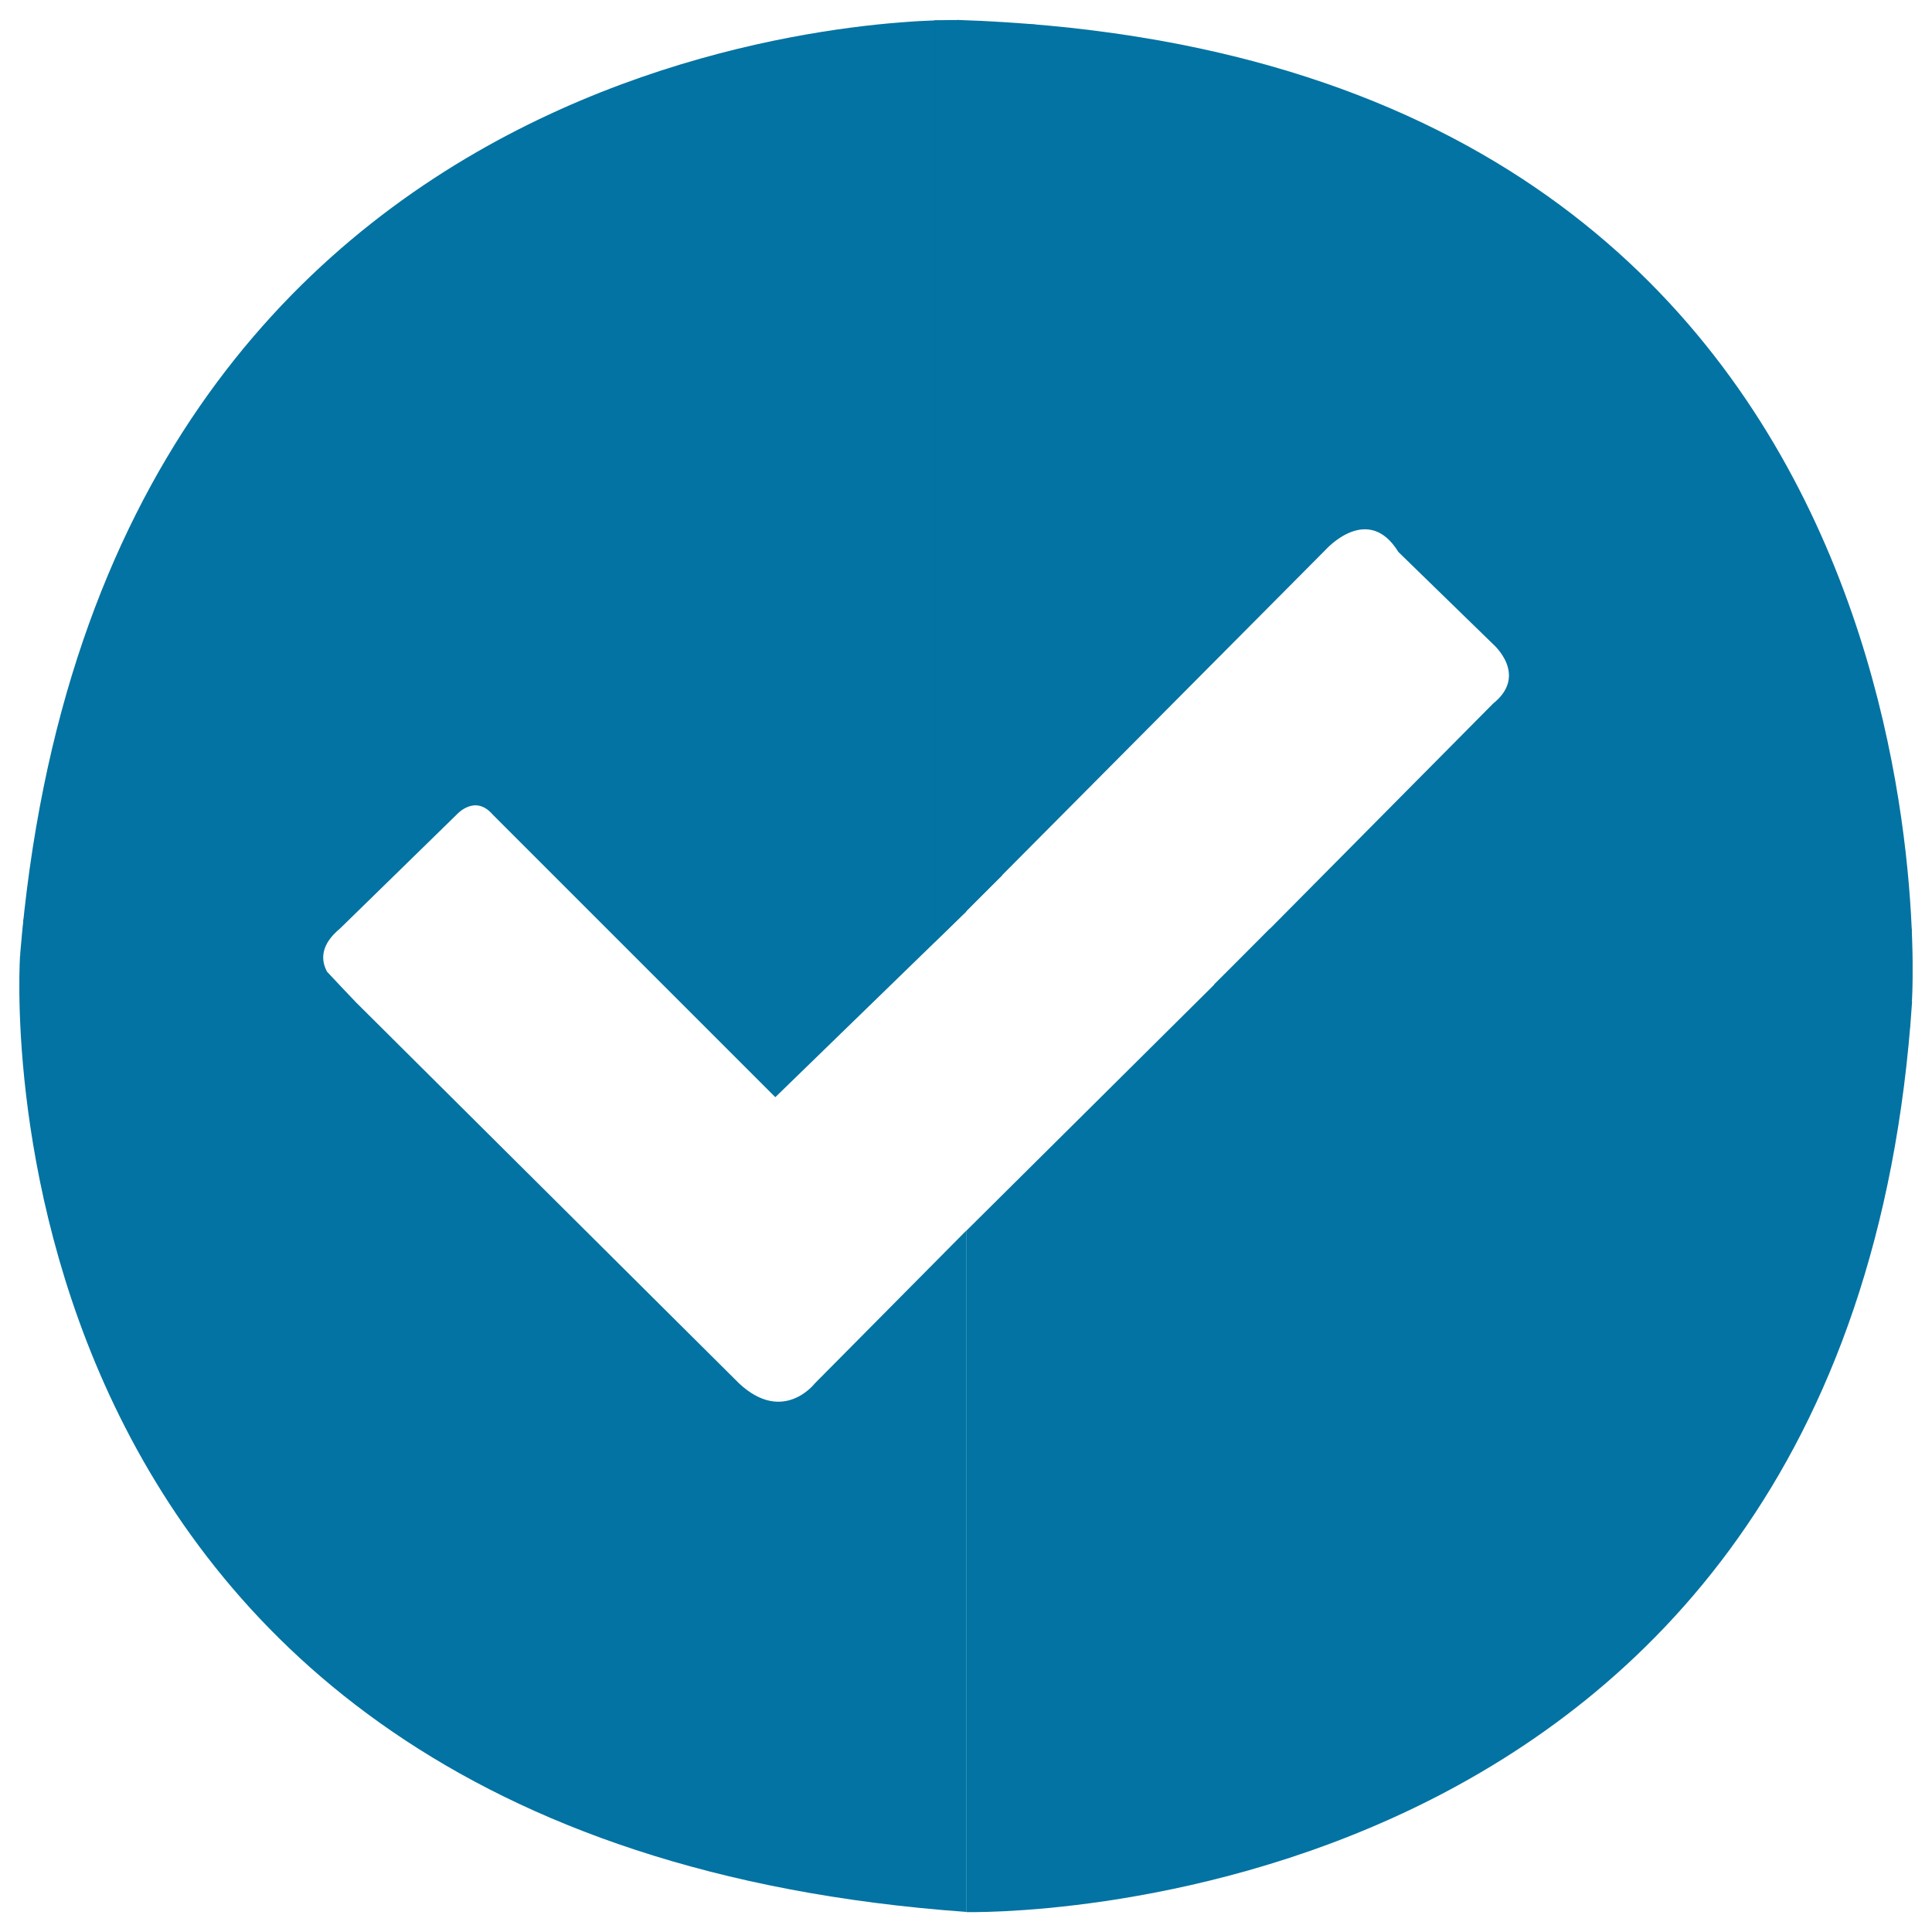
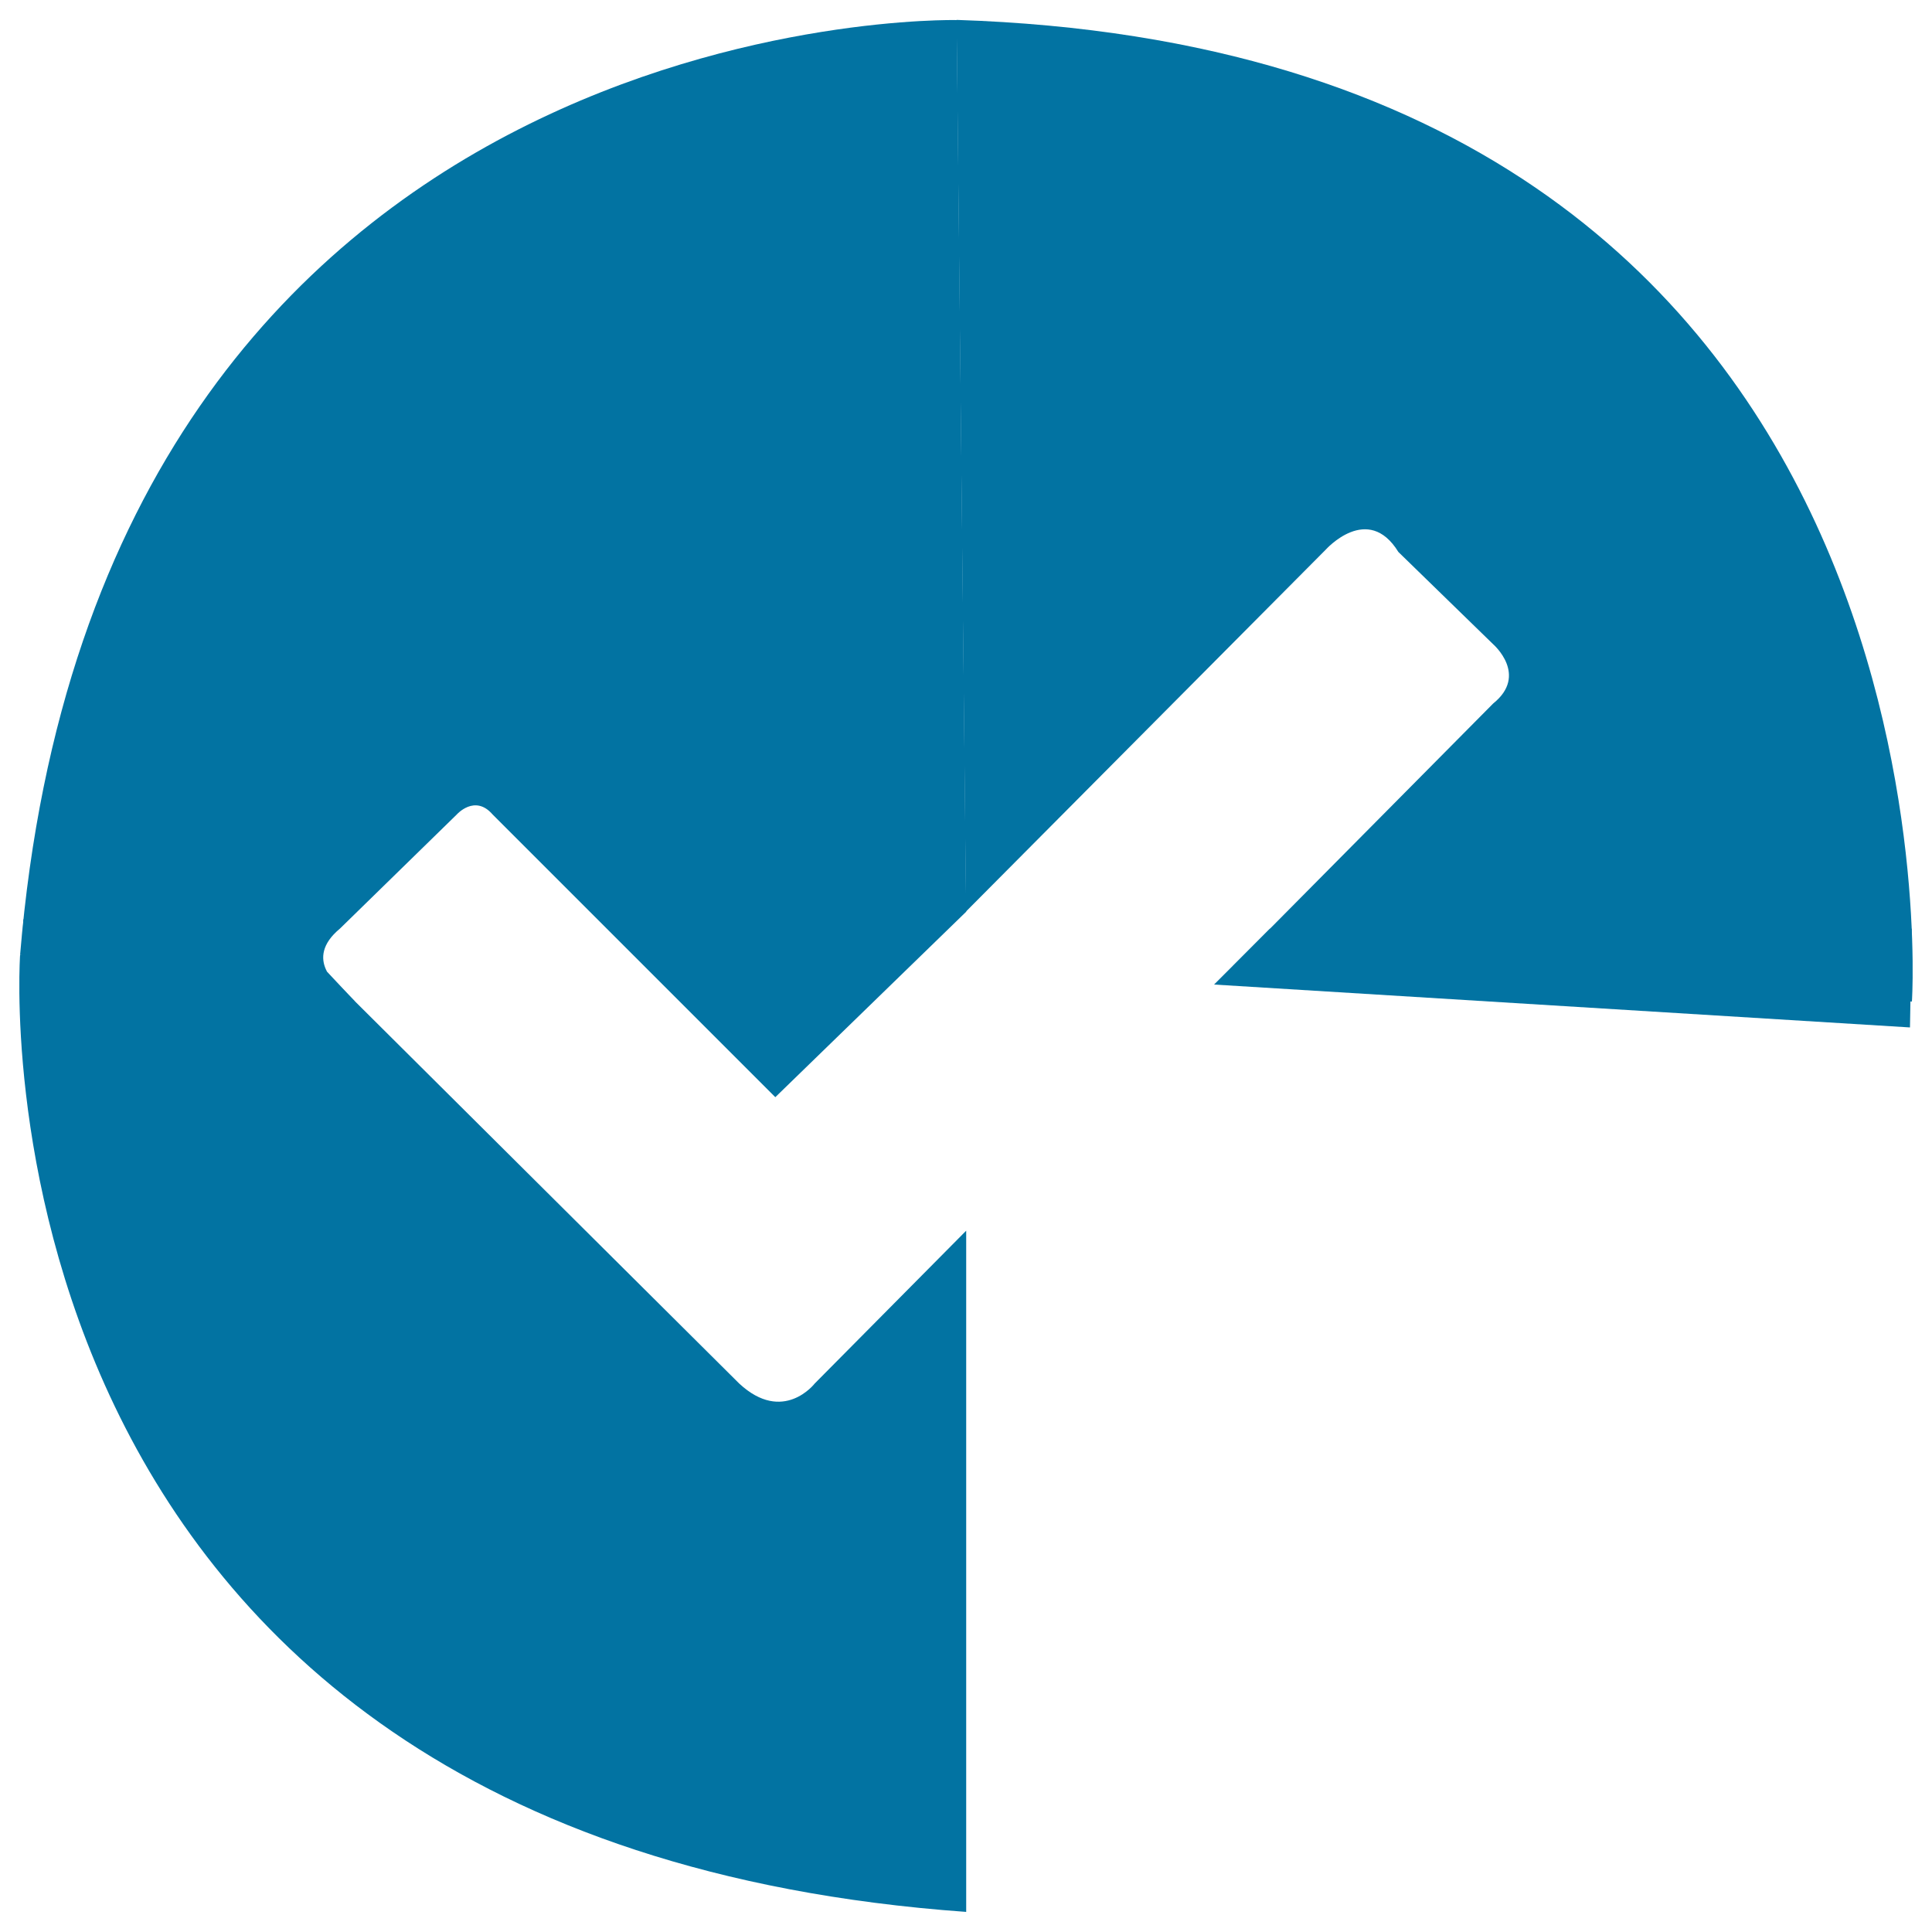
<svg xmlns="http://www.w3.org/2000/svg" viewBox="0 0 1000 1000" style="fill:#0273a2">
  <title>Complete SVG icon</title>
  <path d="M495.1,10.3l4.9,461.5l186.2-187.3c0,0,21.8-24.5,37.6,1.2l49.1,47.8c0,0,18.3,15.9,0,30.6L638.2,500l351.4,18.4C989.7,518.3,1021.4,27.4,495.1,10.3z" />
-   <path d="M989.7,518.3L638.2,500L500.1,637.1v352.6C500.1,989.6,957.8,1001.8,989.7,518.3z" />
  <path d="M500.1,989.6V637l-78.4,79.1c0,0-16.3,21.2-39.1,0L176,510.6L10.4,494.3C10.4,494.3-22.2,952.1,500.1,989.6z" />
  <path d="M10.4,494.3L176,510.6c0,0-19.6-13.8,0-30l60.4-59c0,0,9.4-10.7,18.6,0l146.3,146.3l98.8-96l-4.9-461.5C495.1,10.3,51.2,0.5,10.4,494.3z" />
-   <path d="M483.7,10.5v477.2l34.9-34.5l17.3-440.5L483.7,10.5z" />
  <path d="M628.4,509.6l28.9-28.9h332.2l-0.9,51.1L628.4,509.6z" />
  <path d="M183.7,518.3H10.4l1.7-42.5l157.4,27.4L183.7,518.3z" />
</svg>